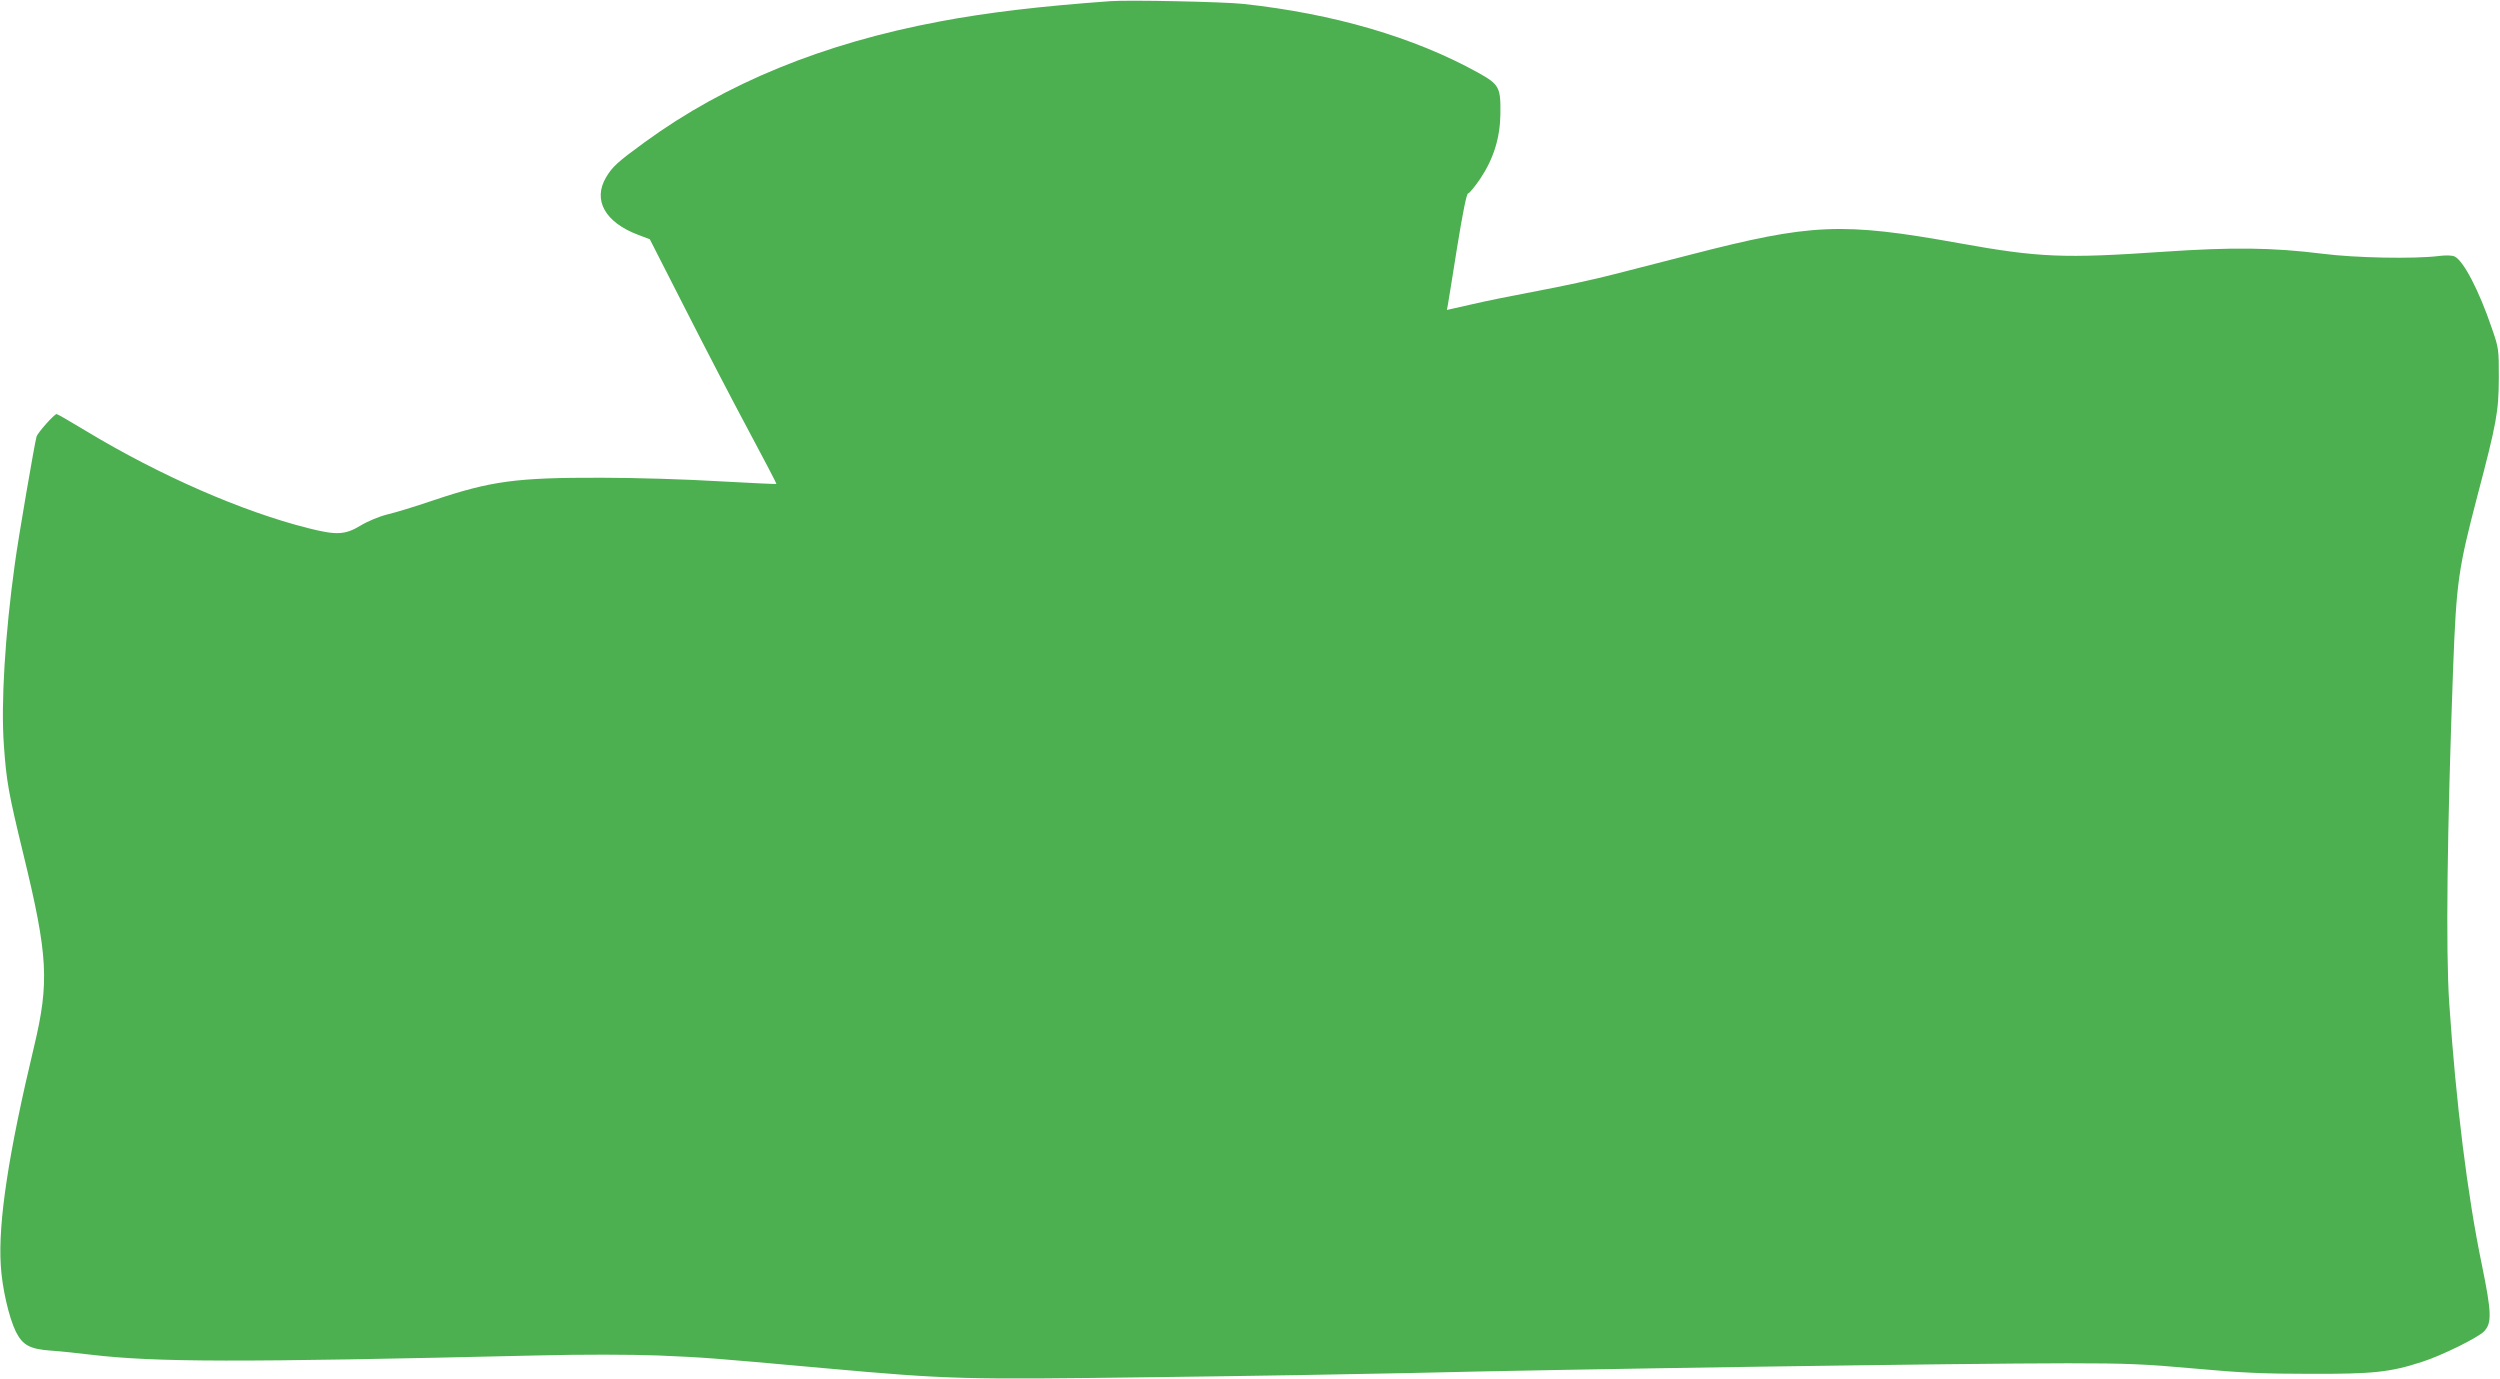
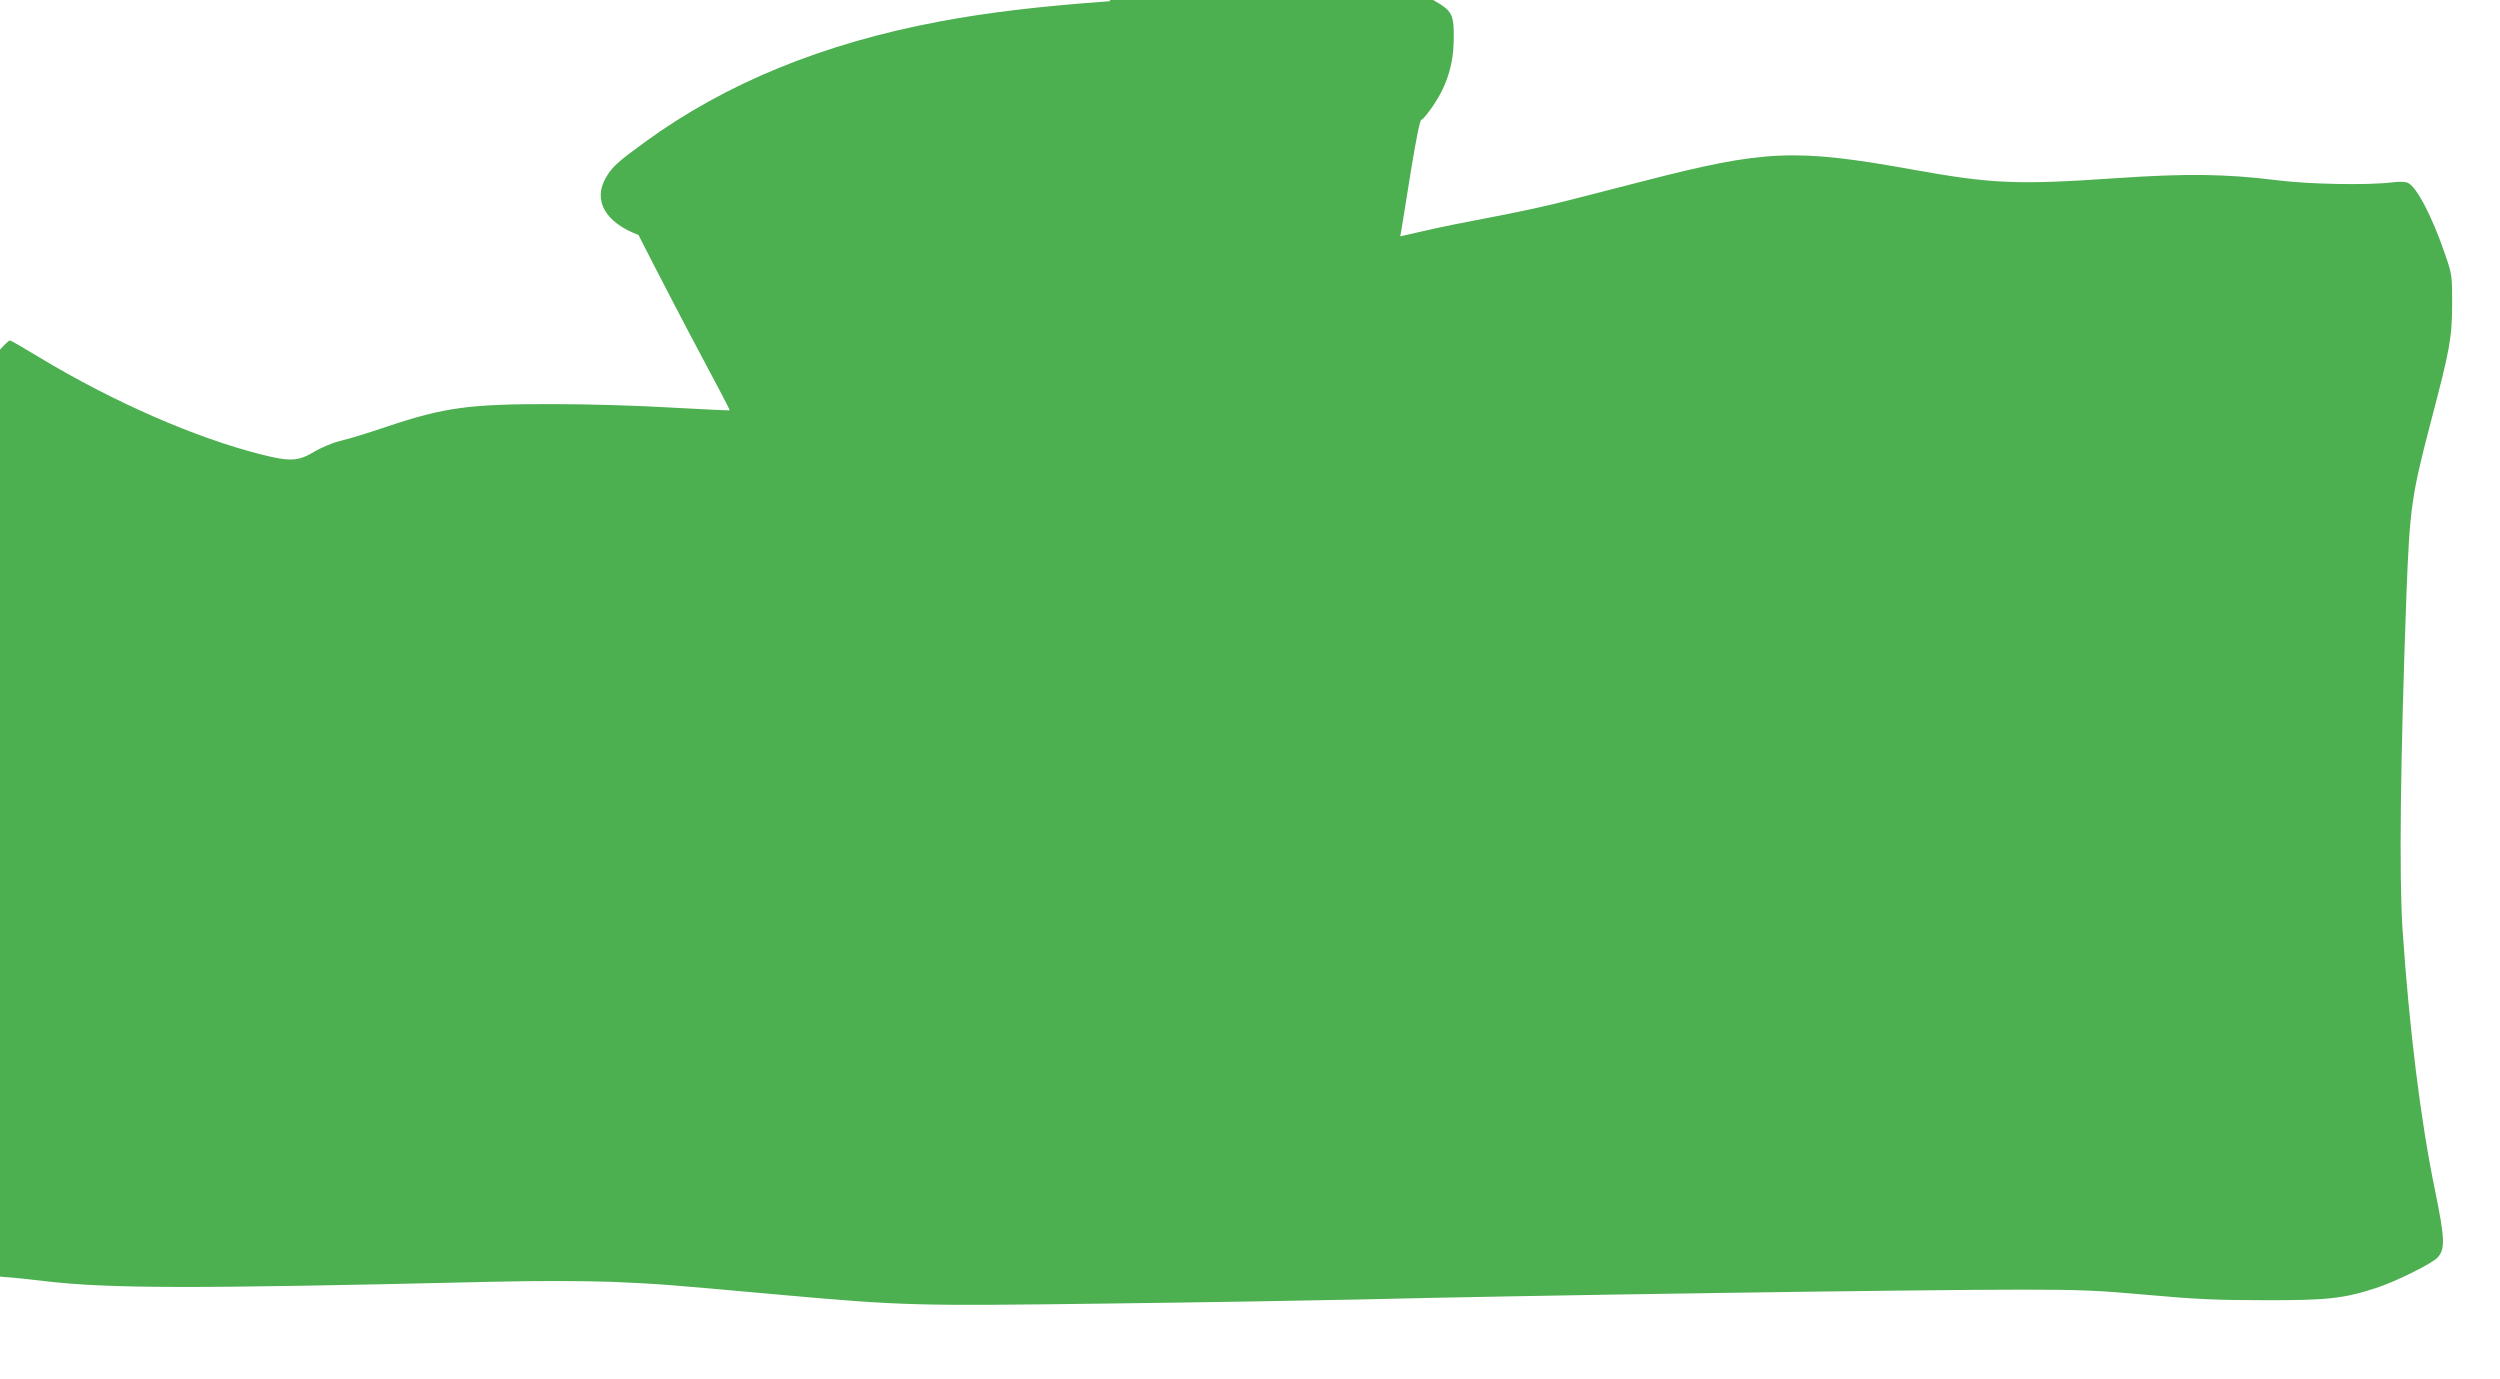
<svg xmlns="http://www.w3.org/2000/svg" version="1.0" width="1280pt" height="706pt" viewBox="0 0 1280 706" preserveAspectRatio="xMidYMid meet">
  <g transform="translate(0,706) scale(0.1,-0.1)" fill="#4caf50" stroke="none">
-     <path d="M5685 7054 c-361 -26 -630 -58 -874 -104 -596 -112 -1094 -315 -1510 -618 -140 -102 -165 -125 -198 -180 -69 -117 -5 -231 166 -295 l58 -22 181 -355 c99 -195 245 -476 325 -625 79 -148 144 -271 142 -273 -1 -1 -134 5 -296 14 -162 10 -431 18 -599 18 -437 1 -565 -16 -865 -117 -88 -30 -193 -62 -232 -71 -41 -10 -101 -35 -137 -57 -80 -48 -123 -50 -269 -13 -337 85 -758 269 -1136 497 -79 48 -147 87 -151 87 -12 0 -97 -95 -103 -116 -9 -29 -94 -523 -111 -651 -50 -359 -72 -716 -56 -930 13 -184 23 -241 100 -558 126 -518 133 -653 55 -981 -131 -547 -185 -900 -171 -1123 7 -116 41 -264 77 -339 35 -69 71 -89 177 -97 48 -3 141 -13 207 -21 331 -39 748 -40 2280 -4 242 6 479 5 625 0 249 -11 251 -11 850 -65 648 -58 701 -59 1700 -46 492 6 1075 16 1295 21 801 20 2845 50 3372 50 302 0 396 -4 650 -27 239 -22 357 -27 593 -27 319 -1 407 8 570 61 101 32 289 125 319 157 40 43 38 96 -12 341 -74 356 -133 834 -167 1340 -18 273 -11 867 20 1715 17 442 26 505 124 880 99 376 109 431 110 605 0 148 0 152 -37 258 -65 191 -145 344 -190 364 -13 6 -46 7 -82 2 -124 -15 -424 -10 -595 12 -258 32 -458 34 -813 10 -511 -35 -636 -30 -1047 44 -600 108 -755 101 -1375 -59 -115 -29 -291 -75 -390 -100 -99 -26 -277 -64 -395 -86 -118 -22 -271 -53 -338 -69 l-124 -28 5 26 c3 14 24 149 48 298 29 178 48 273 56 273 6 0 34 34 62 75 68 102 101 208 103 329 2 140 -5 153 -116 215 -328 181 -738 301 -1201 351 -101 11 -588 21 -680 14z" />
+     <path d="M5685 7054 c-361 -26 -630 -58 -874 -104 -596 -112 -1094 -315 -1510 -618 -140 -102 -165 -125 -198 -180 -69 -117 -5 -231 166 -295 c99 -195 245 -476 325 -625 79 -148 144 -271 142 -273 -1 -1 -134 5 -296 14 -162 10 -431 18 -599 18 -437 1 -565 -16 -865 -117 -88 -30 -193 -62 -232 -71 -41 -10 -101 -35 -137 -57 -80 -48 -123 -50 -269 -13 -337 85 -758 269 -1136 497 -79 48 -147 87 -151 87 -12 0 -97 -95 -103 -116 -9 -29 -94 -523 -111 -651 -50 -359 -72 -716 -56 -930 13 -184 23 -241 100 -558 126 -518 133 -653 55 -981 -131 -547 -185 -900 -171 -1123 7 -116 41 -264 77 -339 35 -69 71 -89 177 -97 48 -3 141 -13 207 -21 331 -39 748 -40 2280 -4 242 6 479 5 625 0 249 -11 251 -11 850 -65 648 -58 701 -59 1700 -46 492 6 1075 16 1295 21 801 20 2845 50 3372 50 302 0 396 -4 650 -27 239 -22 357 -27 593 -27 319 -1 407 8 570 61 101 32 289 125 319 157 40 43 38 96 -12 341 -74 356 -133 834 -167 1340 -18 273 -11 867 20 1715 17 442 26 505 124 880 99 376 109 431 110 605 0 148 0 152 -37 258 -65 191 -145 344 -190 364 -13 6 -46 7 -82 2 -124 -15 -424 -10 -595 12 -258 32 -458 34 -813 10 -511 -35 -636 -30 -1047 44 -600 108 -755 101 -1375 -59 -115 -29 -291 -75 -390 -100 -99 -26 -277 -64 -395 -86 -118 -22 -271 -53 -338 -69 l-124 -28 5 26 c3 14 24 149 48 298 29 178 48 273 56 273 6 0 34 34 62 75 68 102 101 208 103 329 2 140 -5 153 -116 215 -328 181 -738 301 -1201 351 -101 11 -588 21 -680 14z" />
  </g>
</svg>